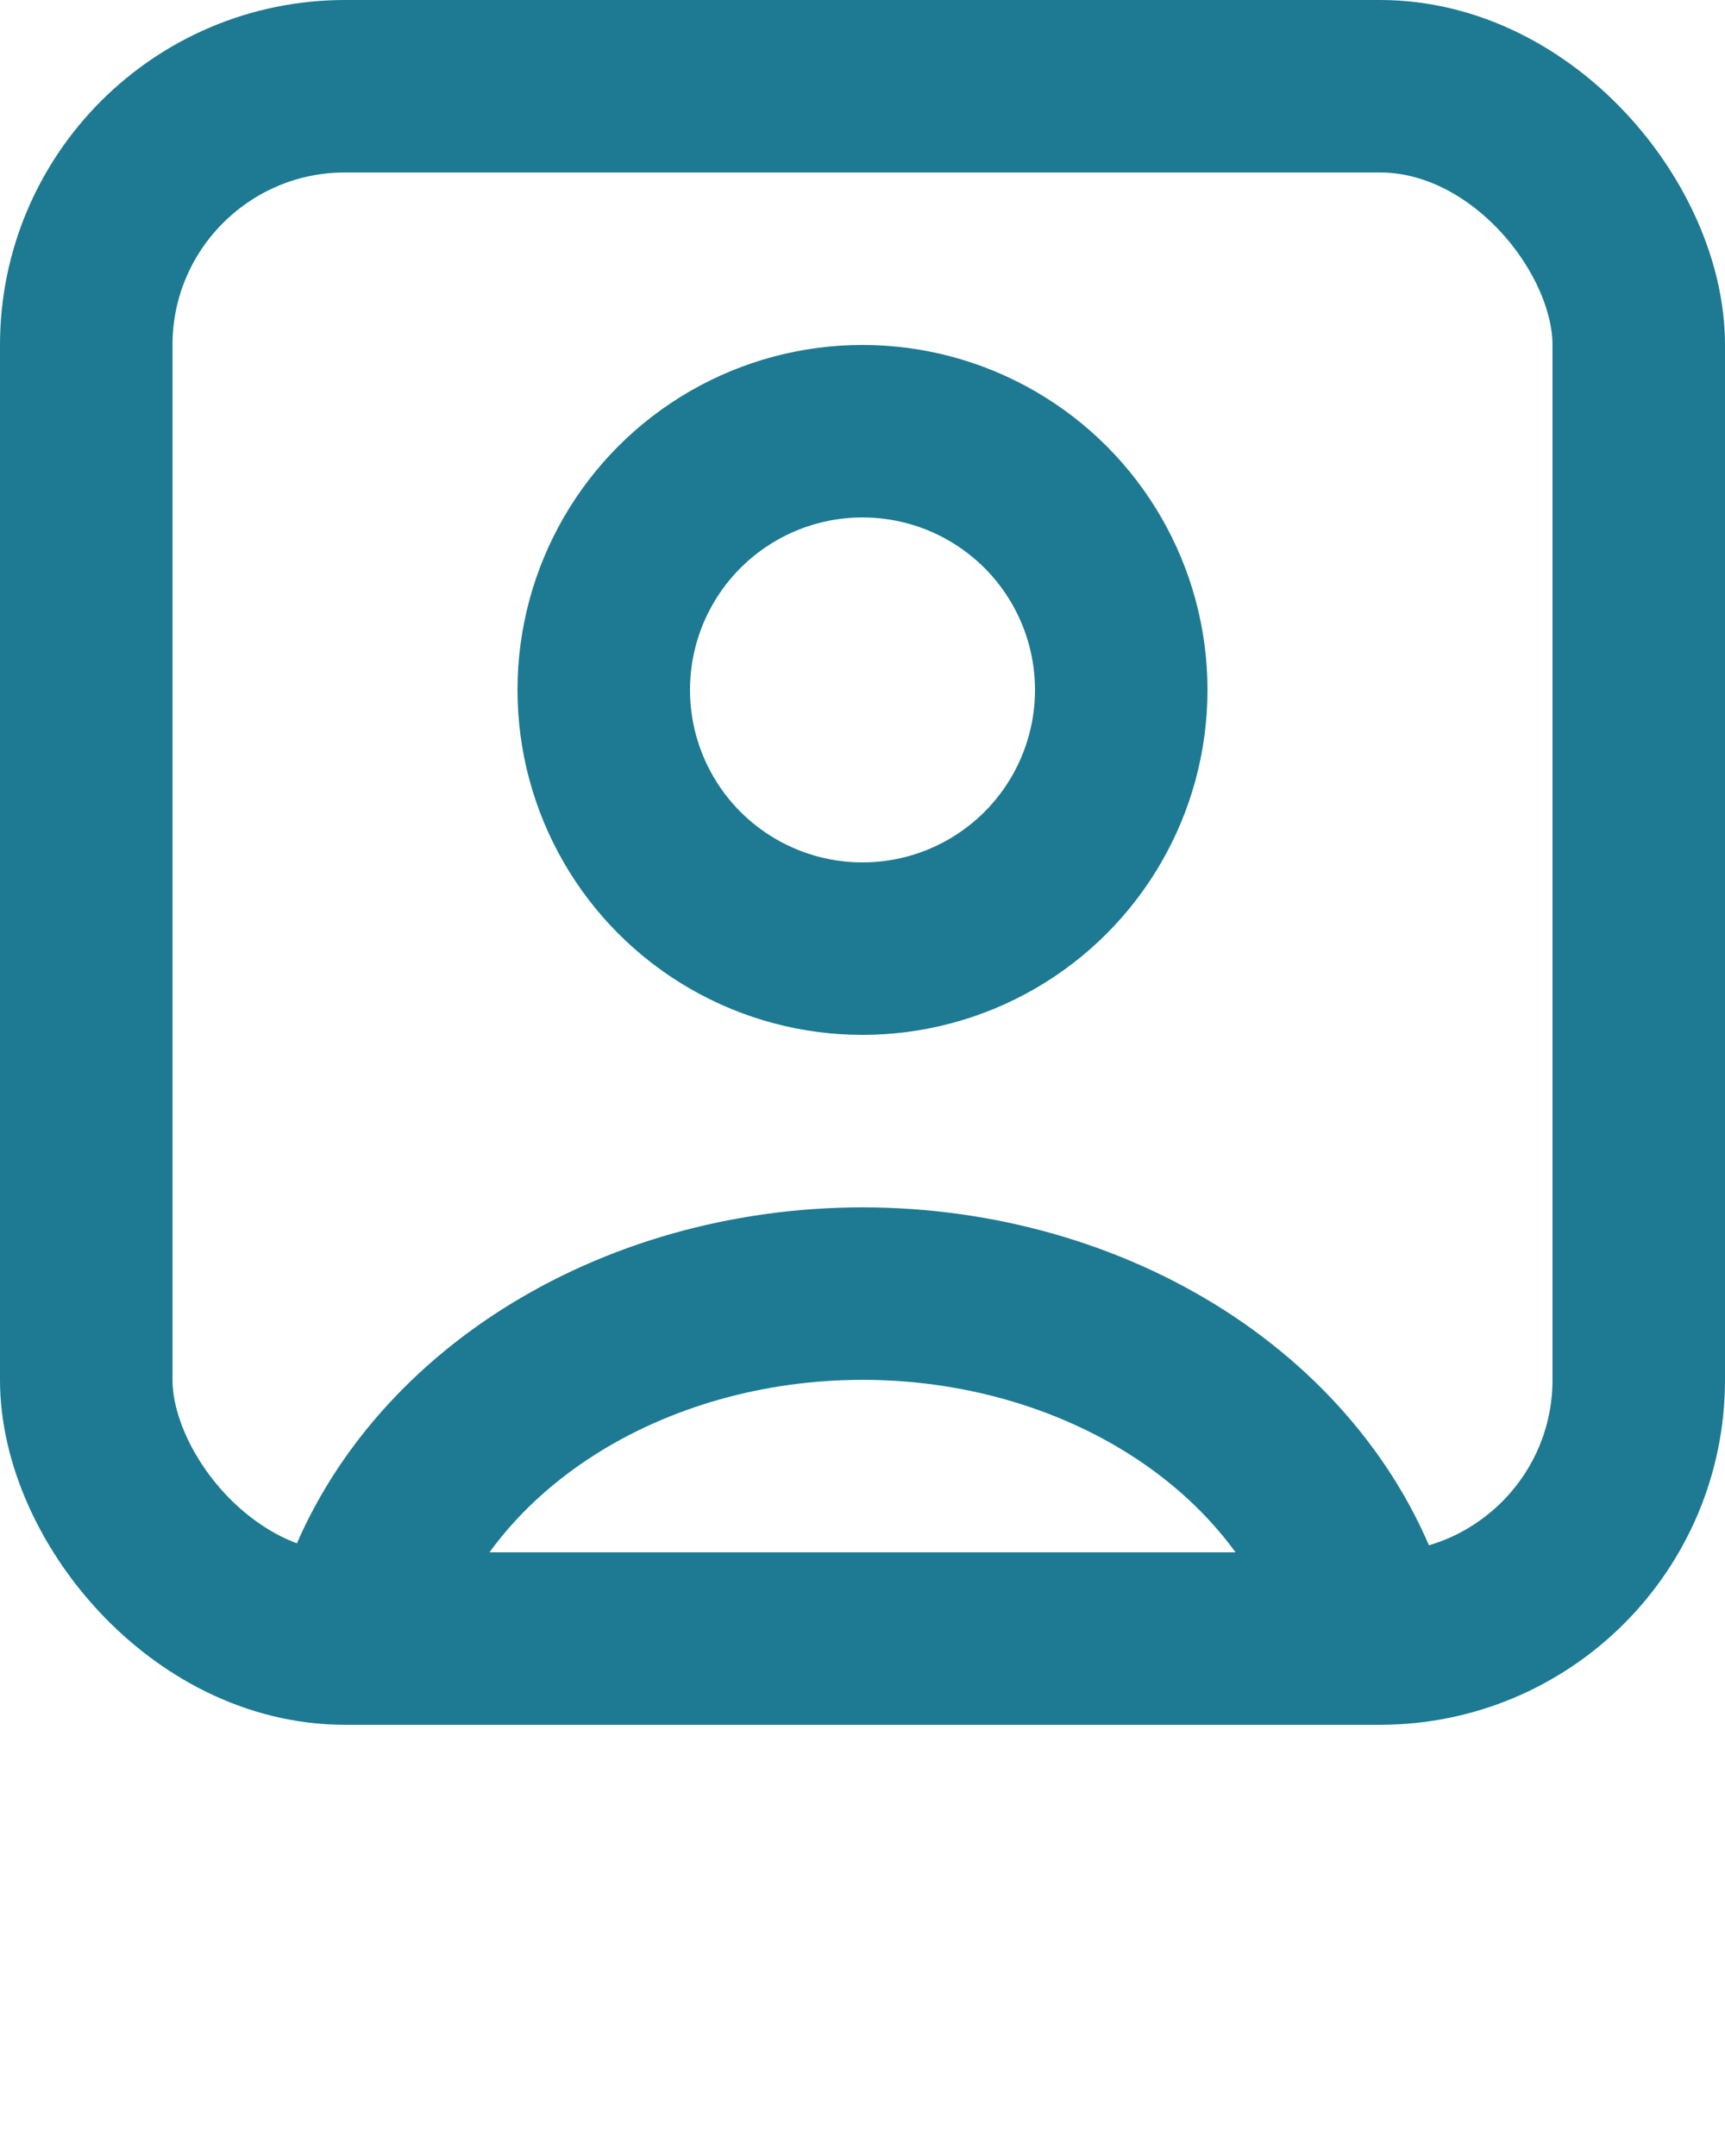
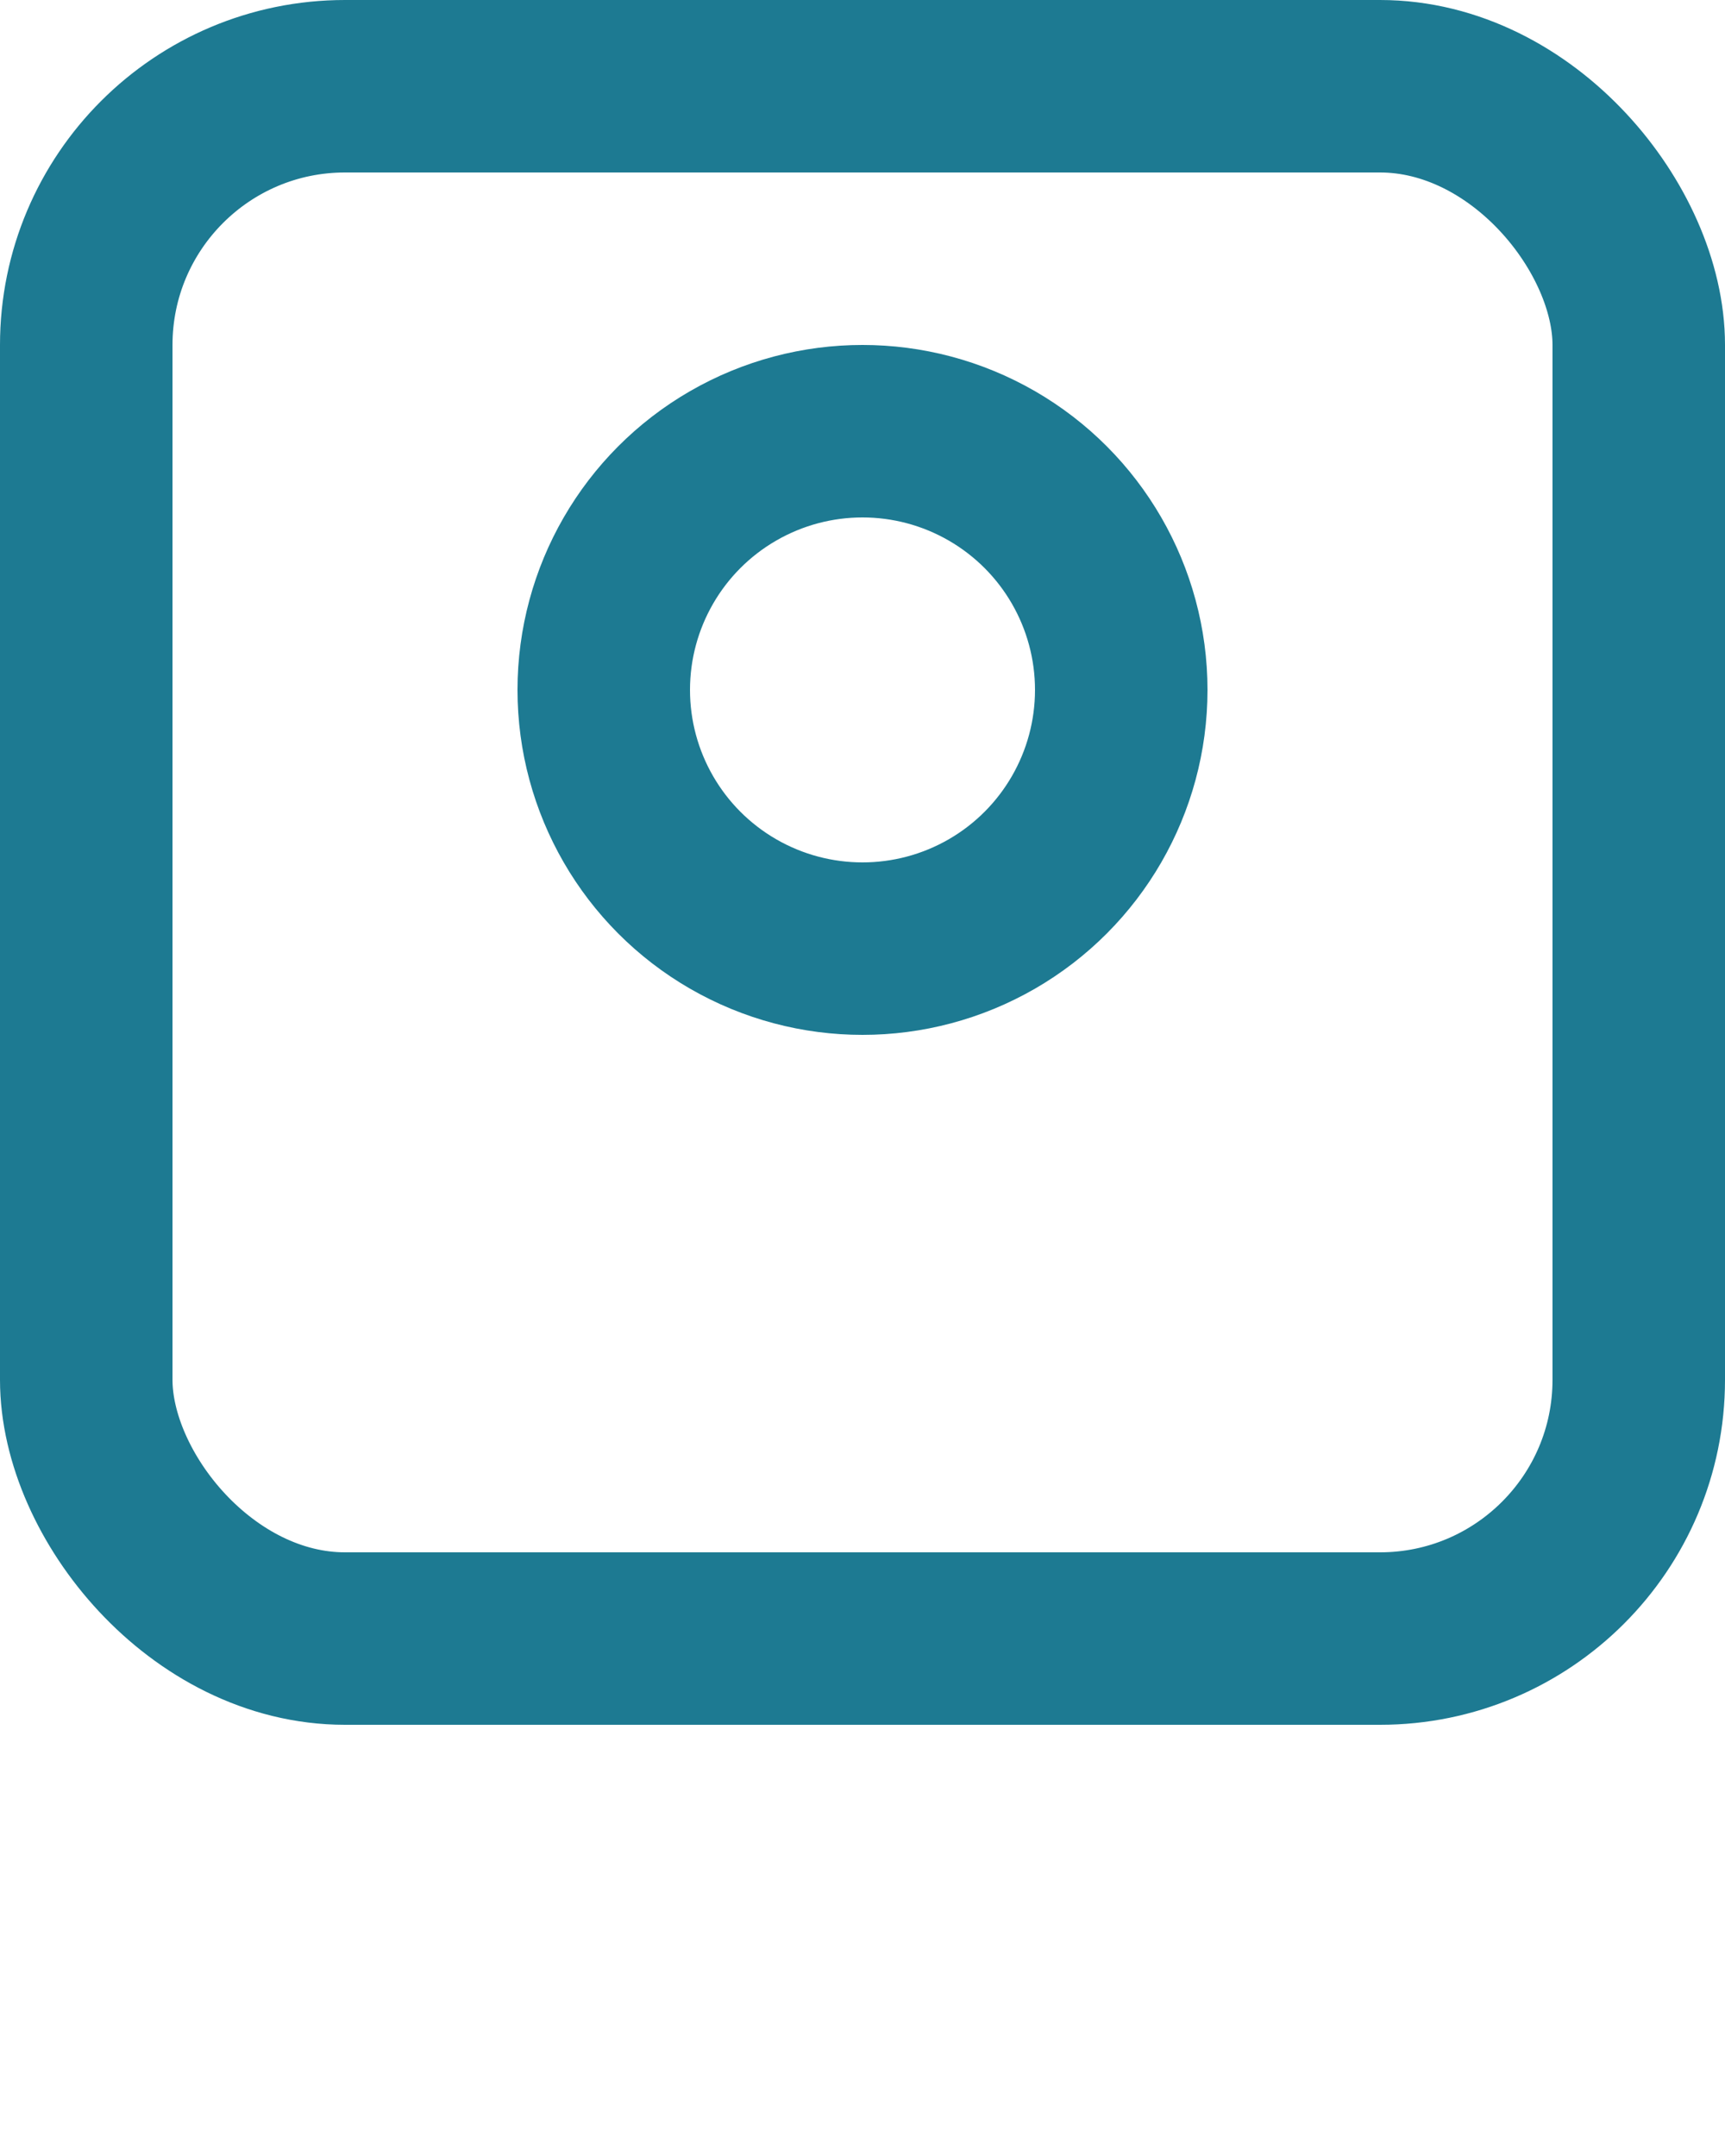
<svg xmlns="http://www.w3.org/2000/svg" width="20" height="25" viewBox="0 0 20 25" fill="none">
-   <path d="M15.796 18.706C15.454 17.643 14.7 16.703 13.653 16.033C12.605 15.363 11.321 15 10 15C8.679 15 7.395 15.363 6.347 16.033C5.3 16.703 4.546 17.643 4.204 18.706" stroke="#1D7A92" stroke-width="2" />
  <circle cx="10" cy="8" r="3" stroke="#1D7A92" stroke-width="2" stroke-linecap="round" />
  <rect x="1" y="1" width="18" height="18" rx="3" stroke="#1D7A92" stroke-width="2" />
</svg>